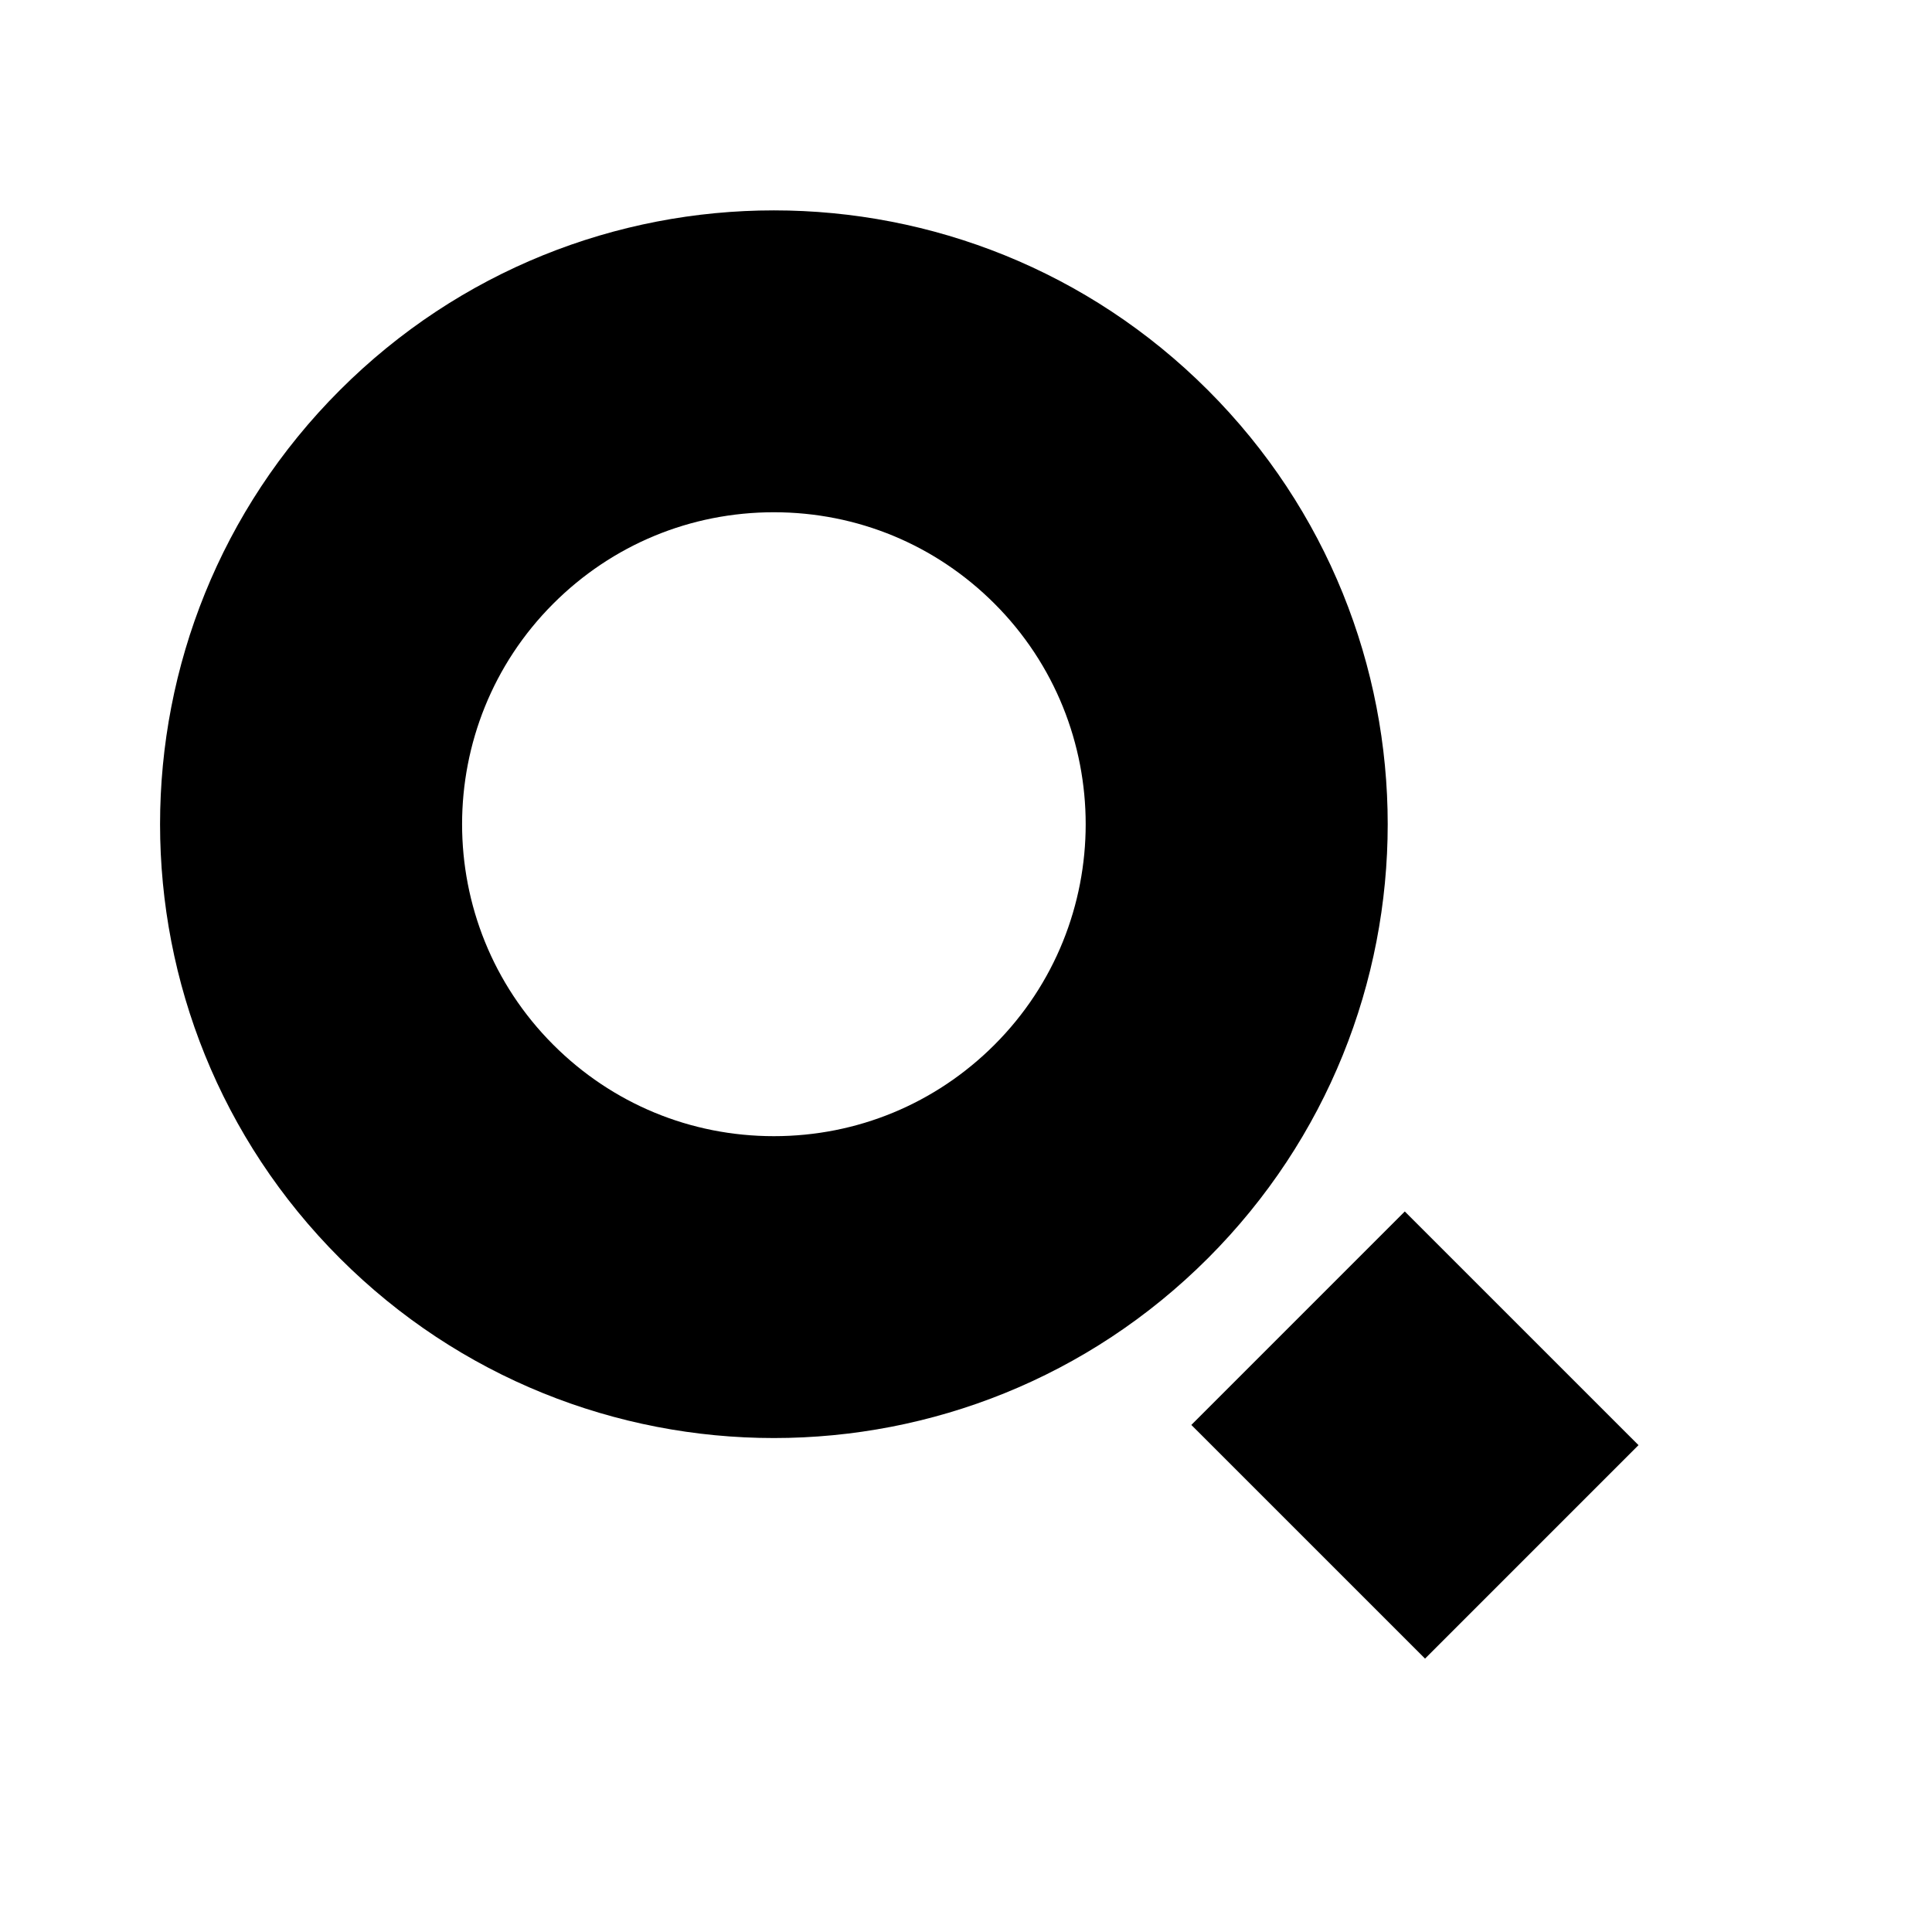
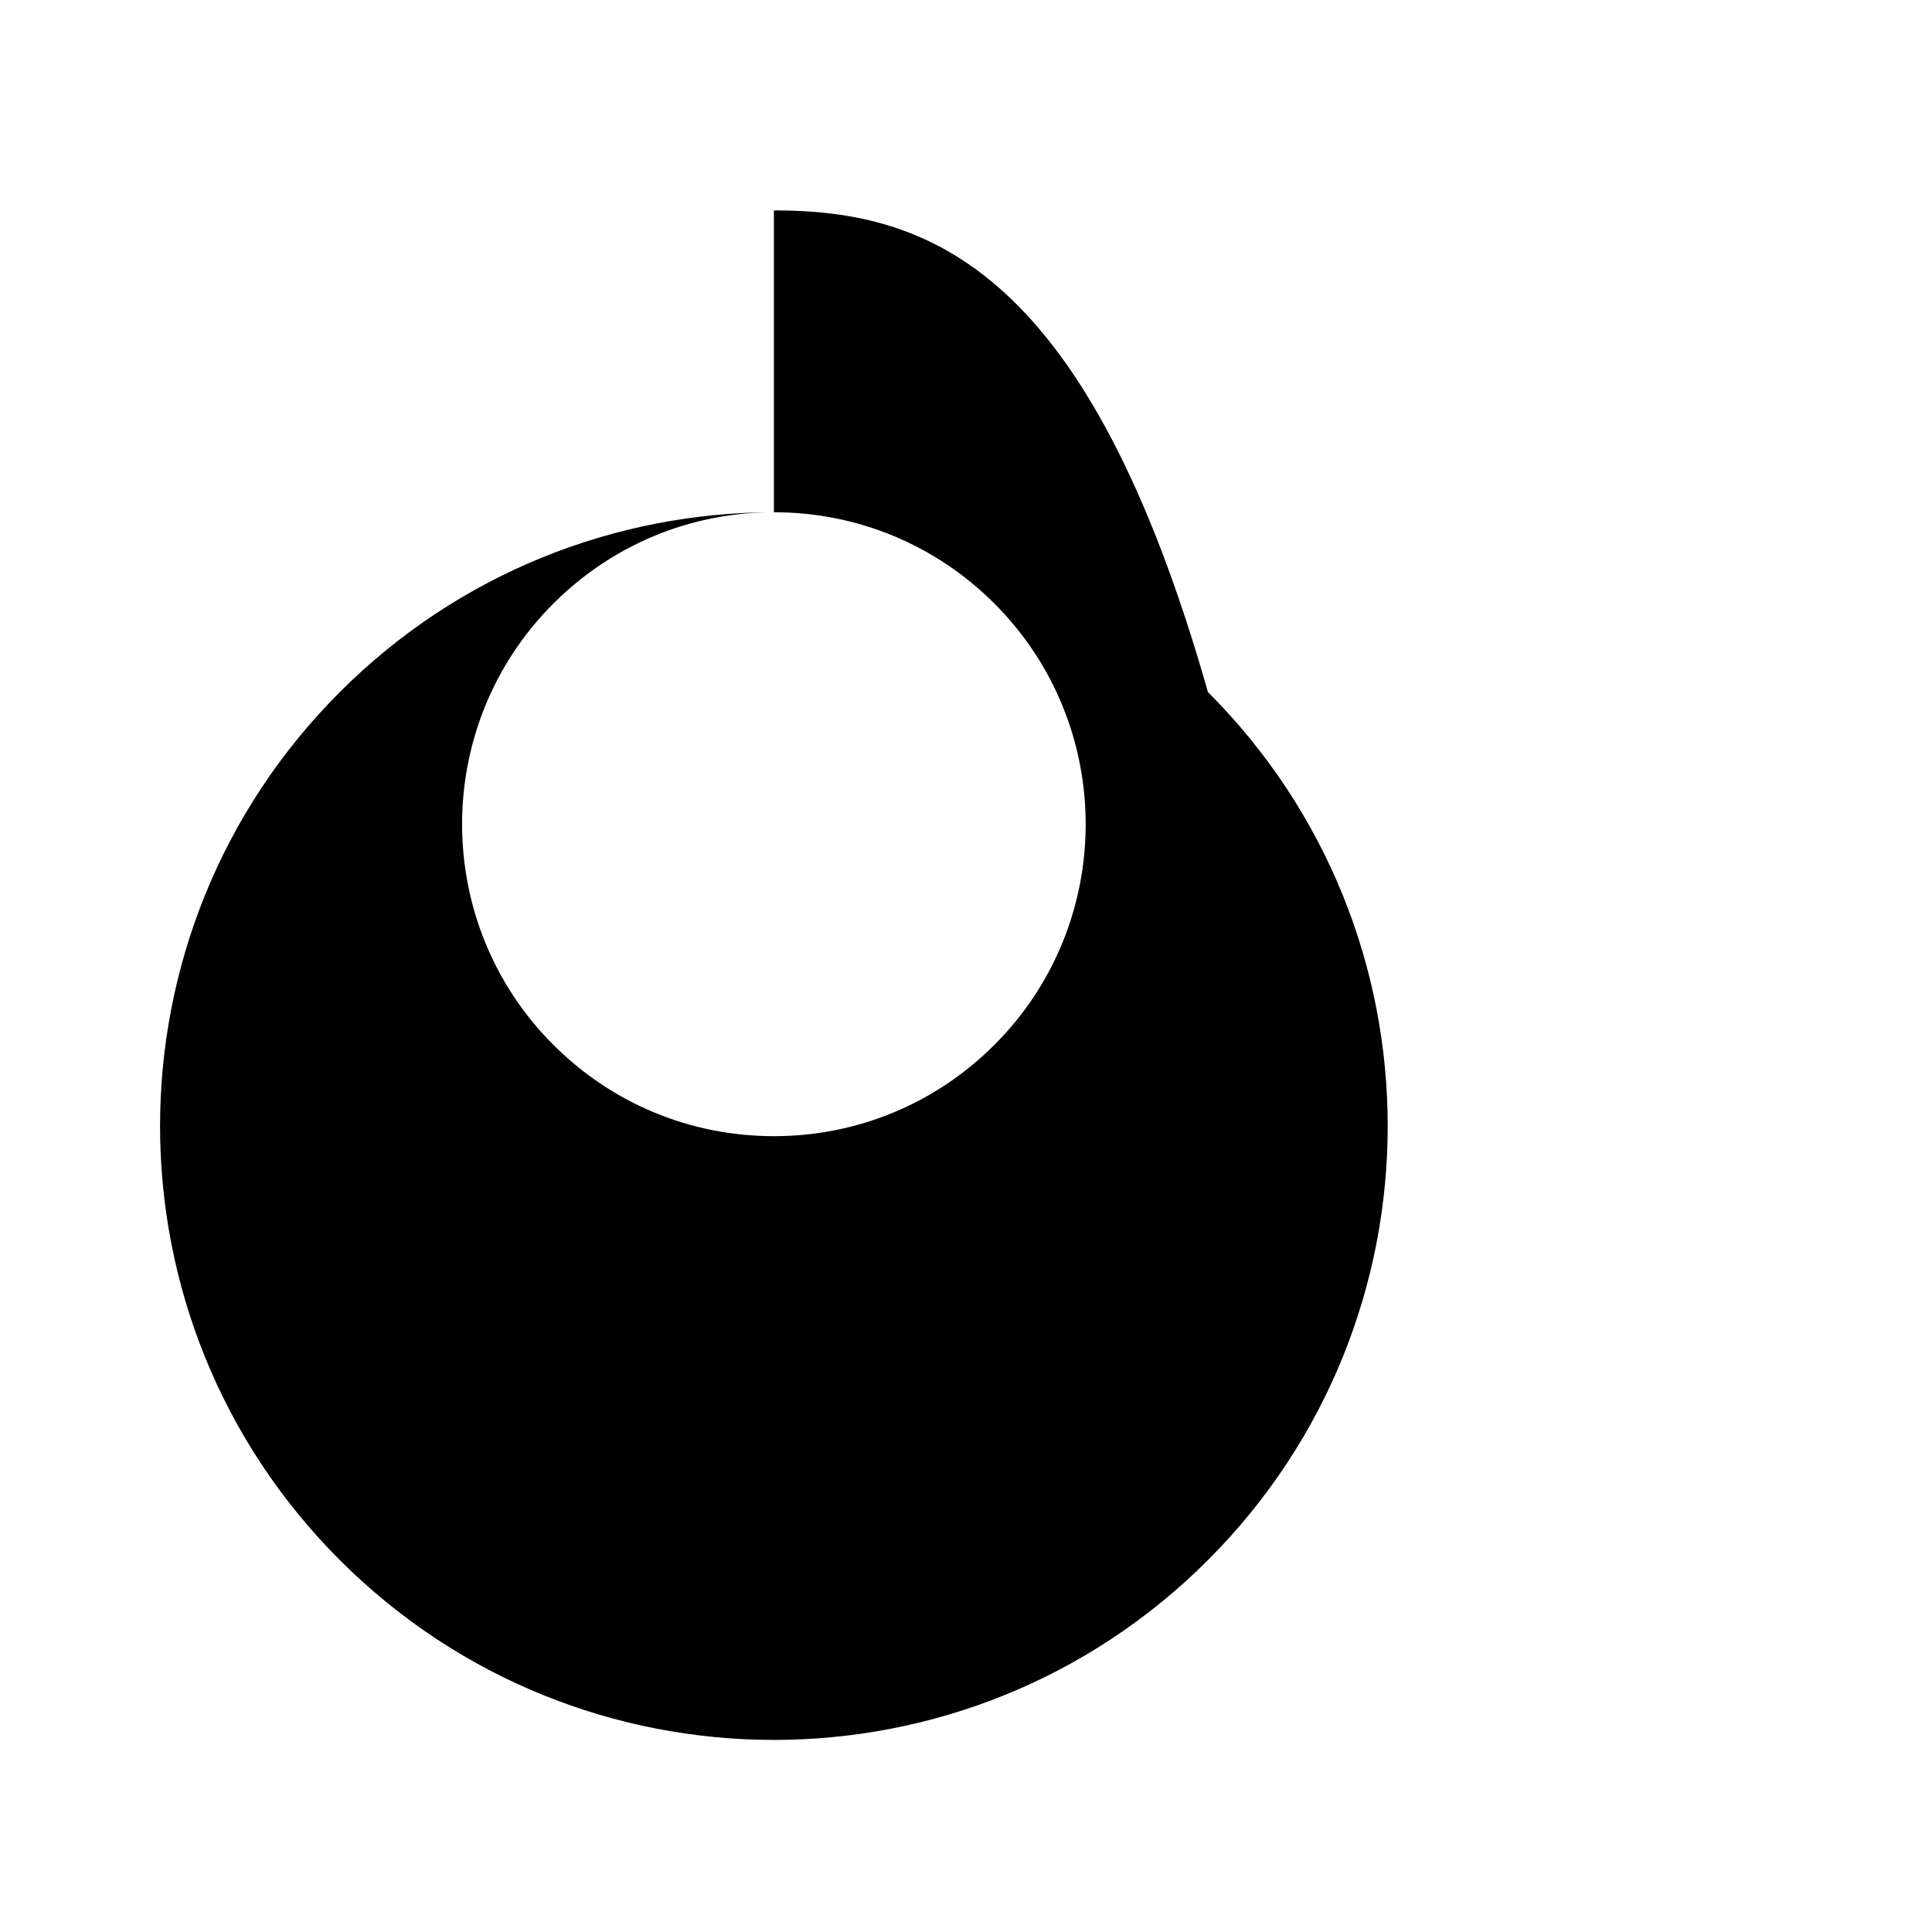
<svg xmlns="http://www.w3.org/2000/svg" version="1.1" id="Capa_1" x="0px" y="0px" width="64px" height="64px" viewBox="0 0 64 64" enable-background="new 0 0 64 64" xml:space="preserve">
  <g>
-     <path d="M25.636,16.969c2.76,0,5.355,1.075,7.307,3.027c4.029,4.029,4.029,10.585,0,14.614c-1.952,1.952-4.547,3.027-7.307,3.027   s-5.355-1.075-7.307-3.027c-4.029-4.029-4.029-10.585,0-14.614C20.281,18.044,22.876,16.969,25.636,16.969 M25.636,6.969   c-5.204,0-10.408,1.985-14.378,5.956c-7.941,7.941-7.941,20.815,0,28.756c3.97,3.97,9.174,5.956,14.378,5.956   s10.408-1.985,14.378-5.956c7.941-7.941,7.941-20.815,0-28.756C36.044,8.955,30.84,6.969,25.636,6.969L25.636,6.969z" />
+     <path d="M25.636,16.969c2.76,0,5.355,1.075,7.307,3.027c4.029,4.029,4.029,10.585,0,14.614c-1.952,1.952-4.547,3.027-7.307,3.027   s-5.355-1.075-7.307-3.027c-4.029-4.029-4.029-10.585,0-14.614C20.281,18.044,22.876,16.969,25.636,16.969 c-5.204,0-10.408,1.985-14.378,5.956c-7.941,7.941-7.941,20.815,0,28.756c3.97,3.97,9.174,5.956,14.378,5.956   s10.408-1.985,14.378-5.956c7.941-7.941,7.941-20.815,0-28.756C36.044,8.955,30.84,6.969,25.636,6.969L25.636,6.969z" />
  </g>
-   <line fill="none" stroke="#000000" stroke-width="10" stroke-miterlimit="10" x1="43" y1="43.667" x2="50.742" y2="51.408" />
</svg>